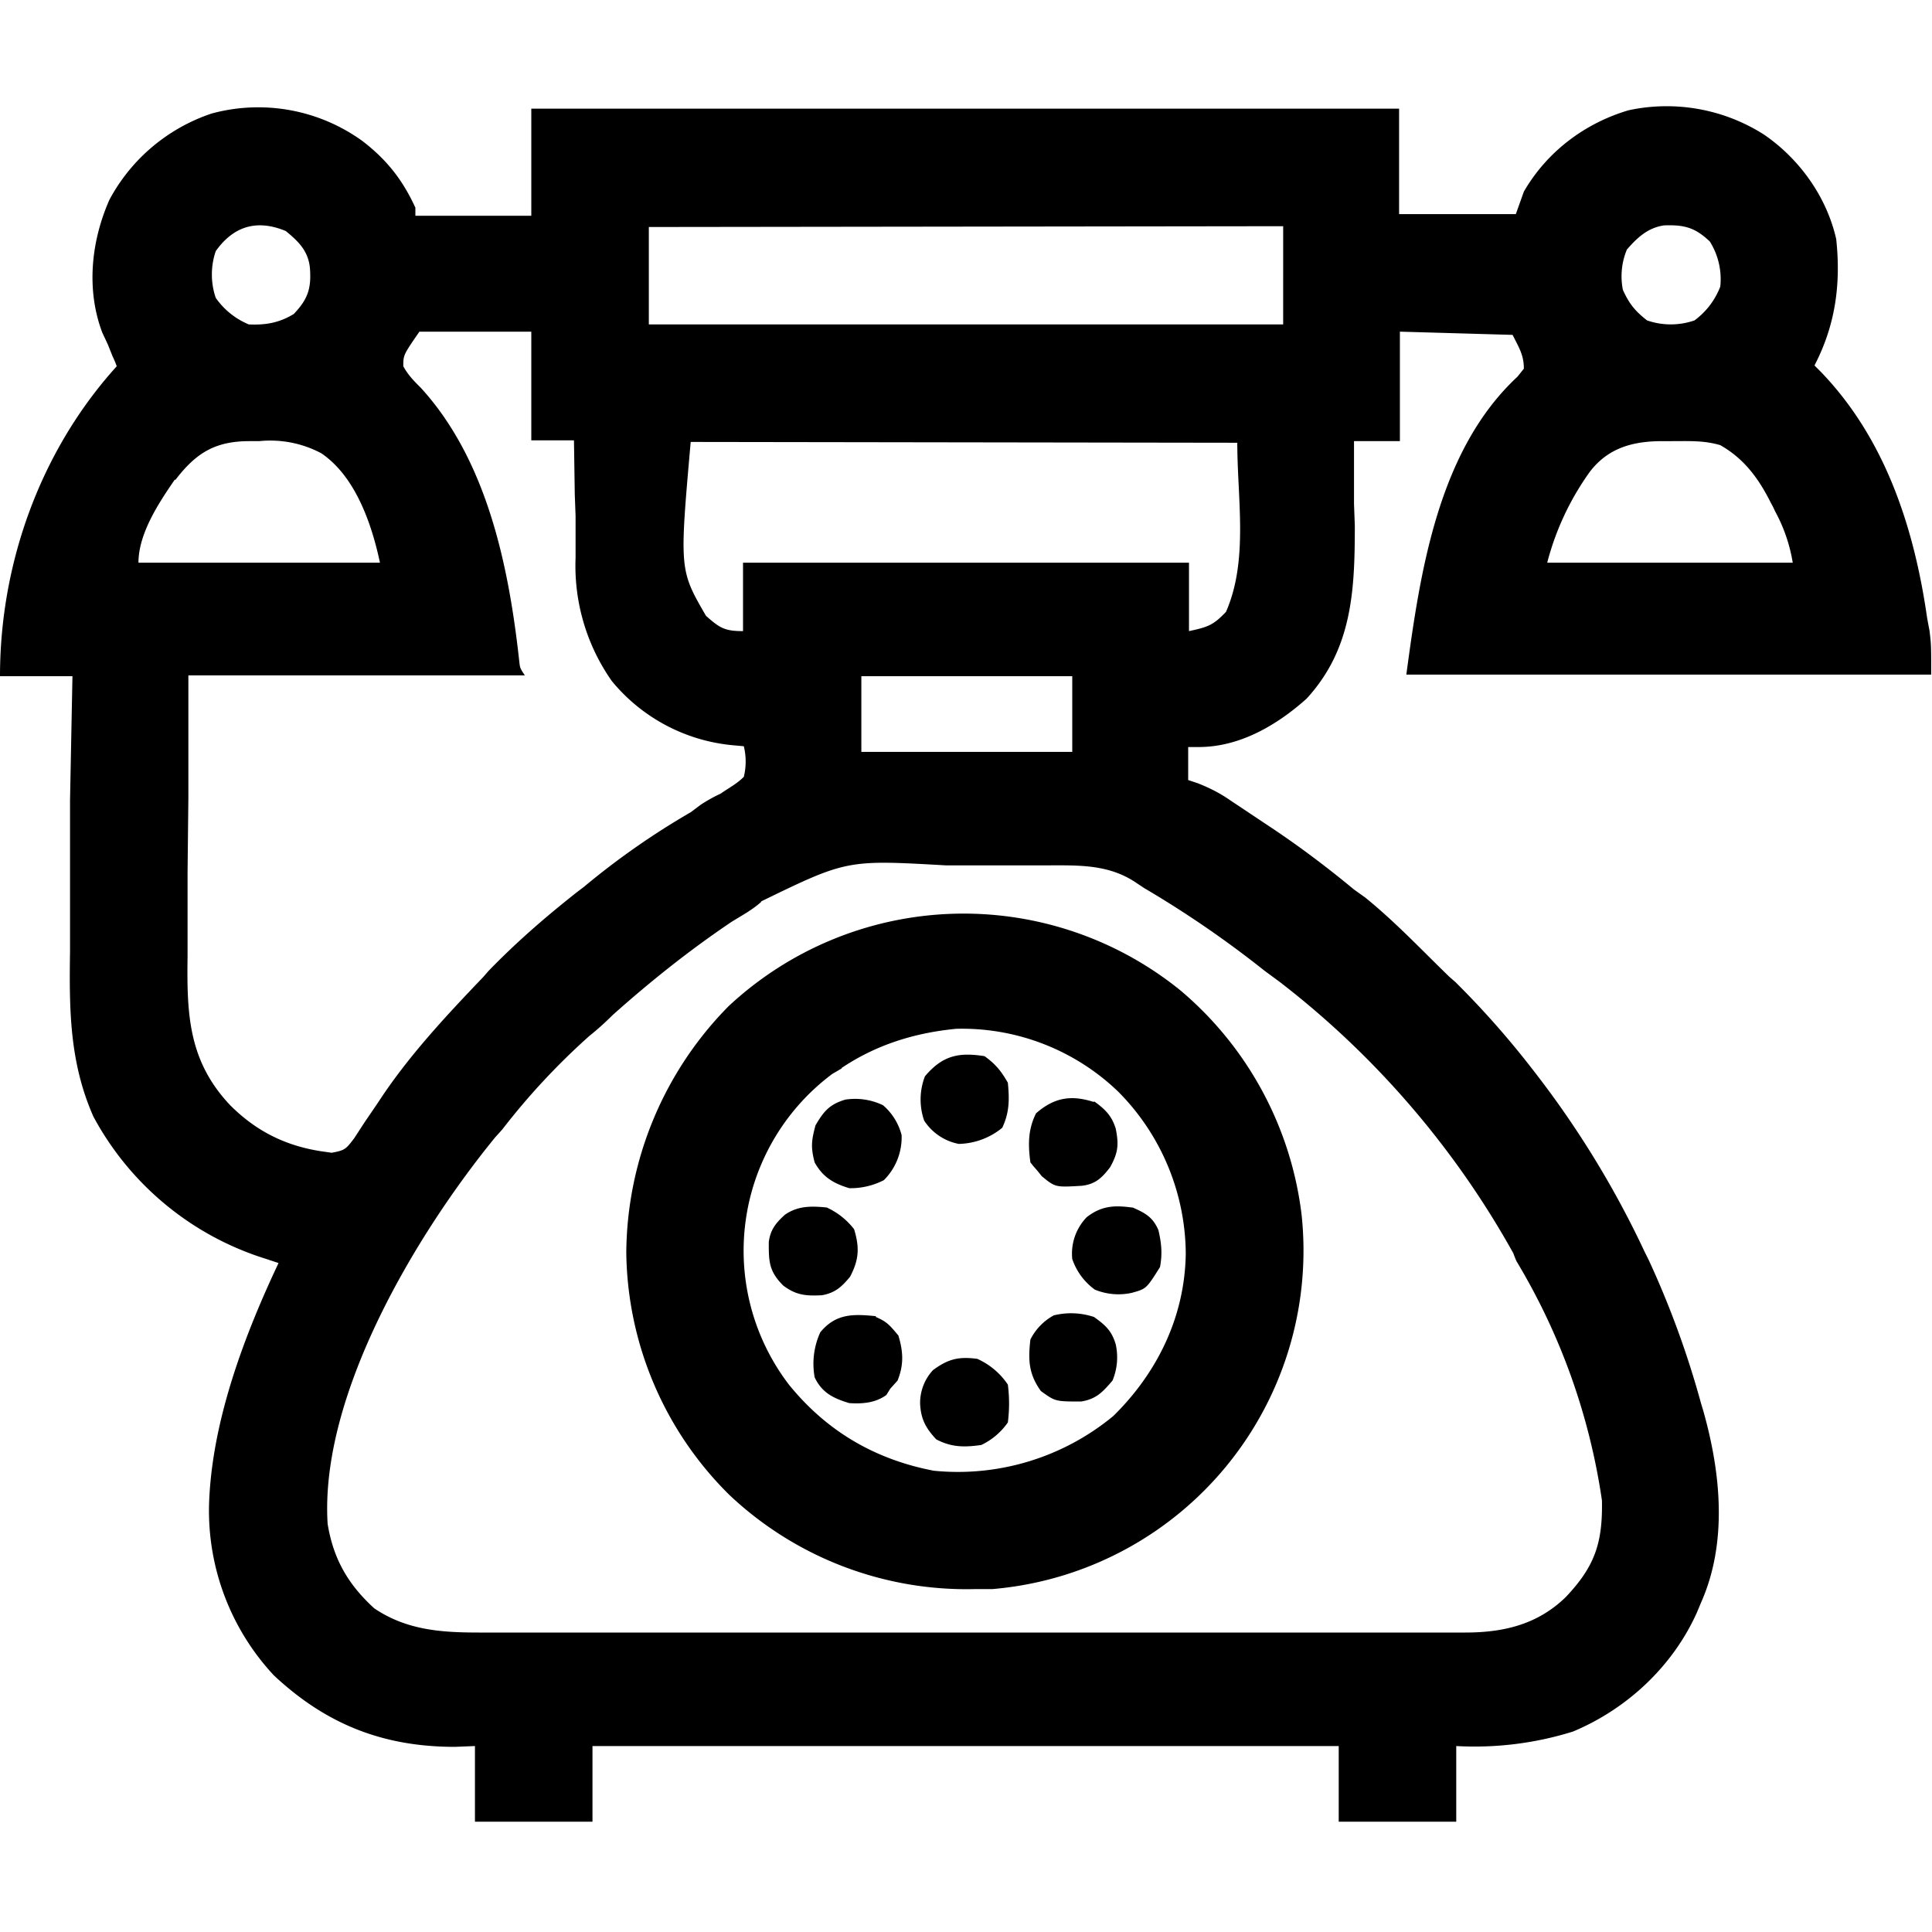
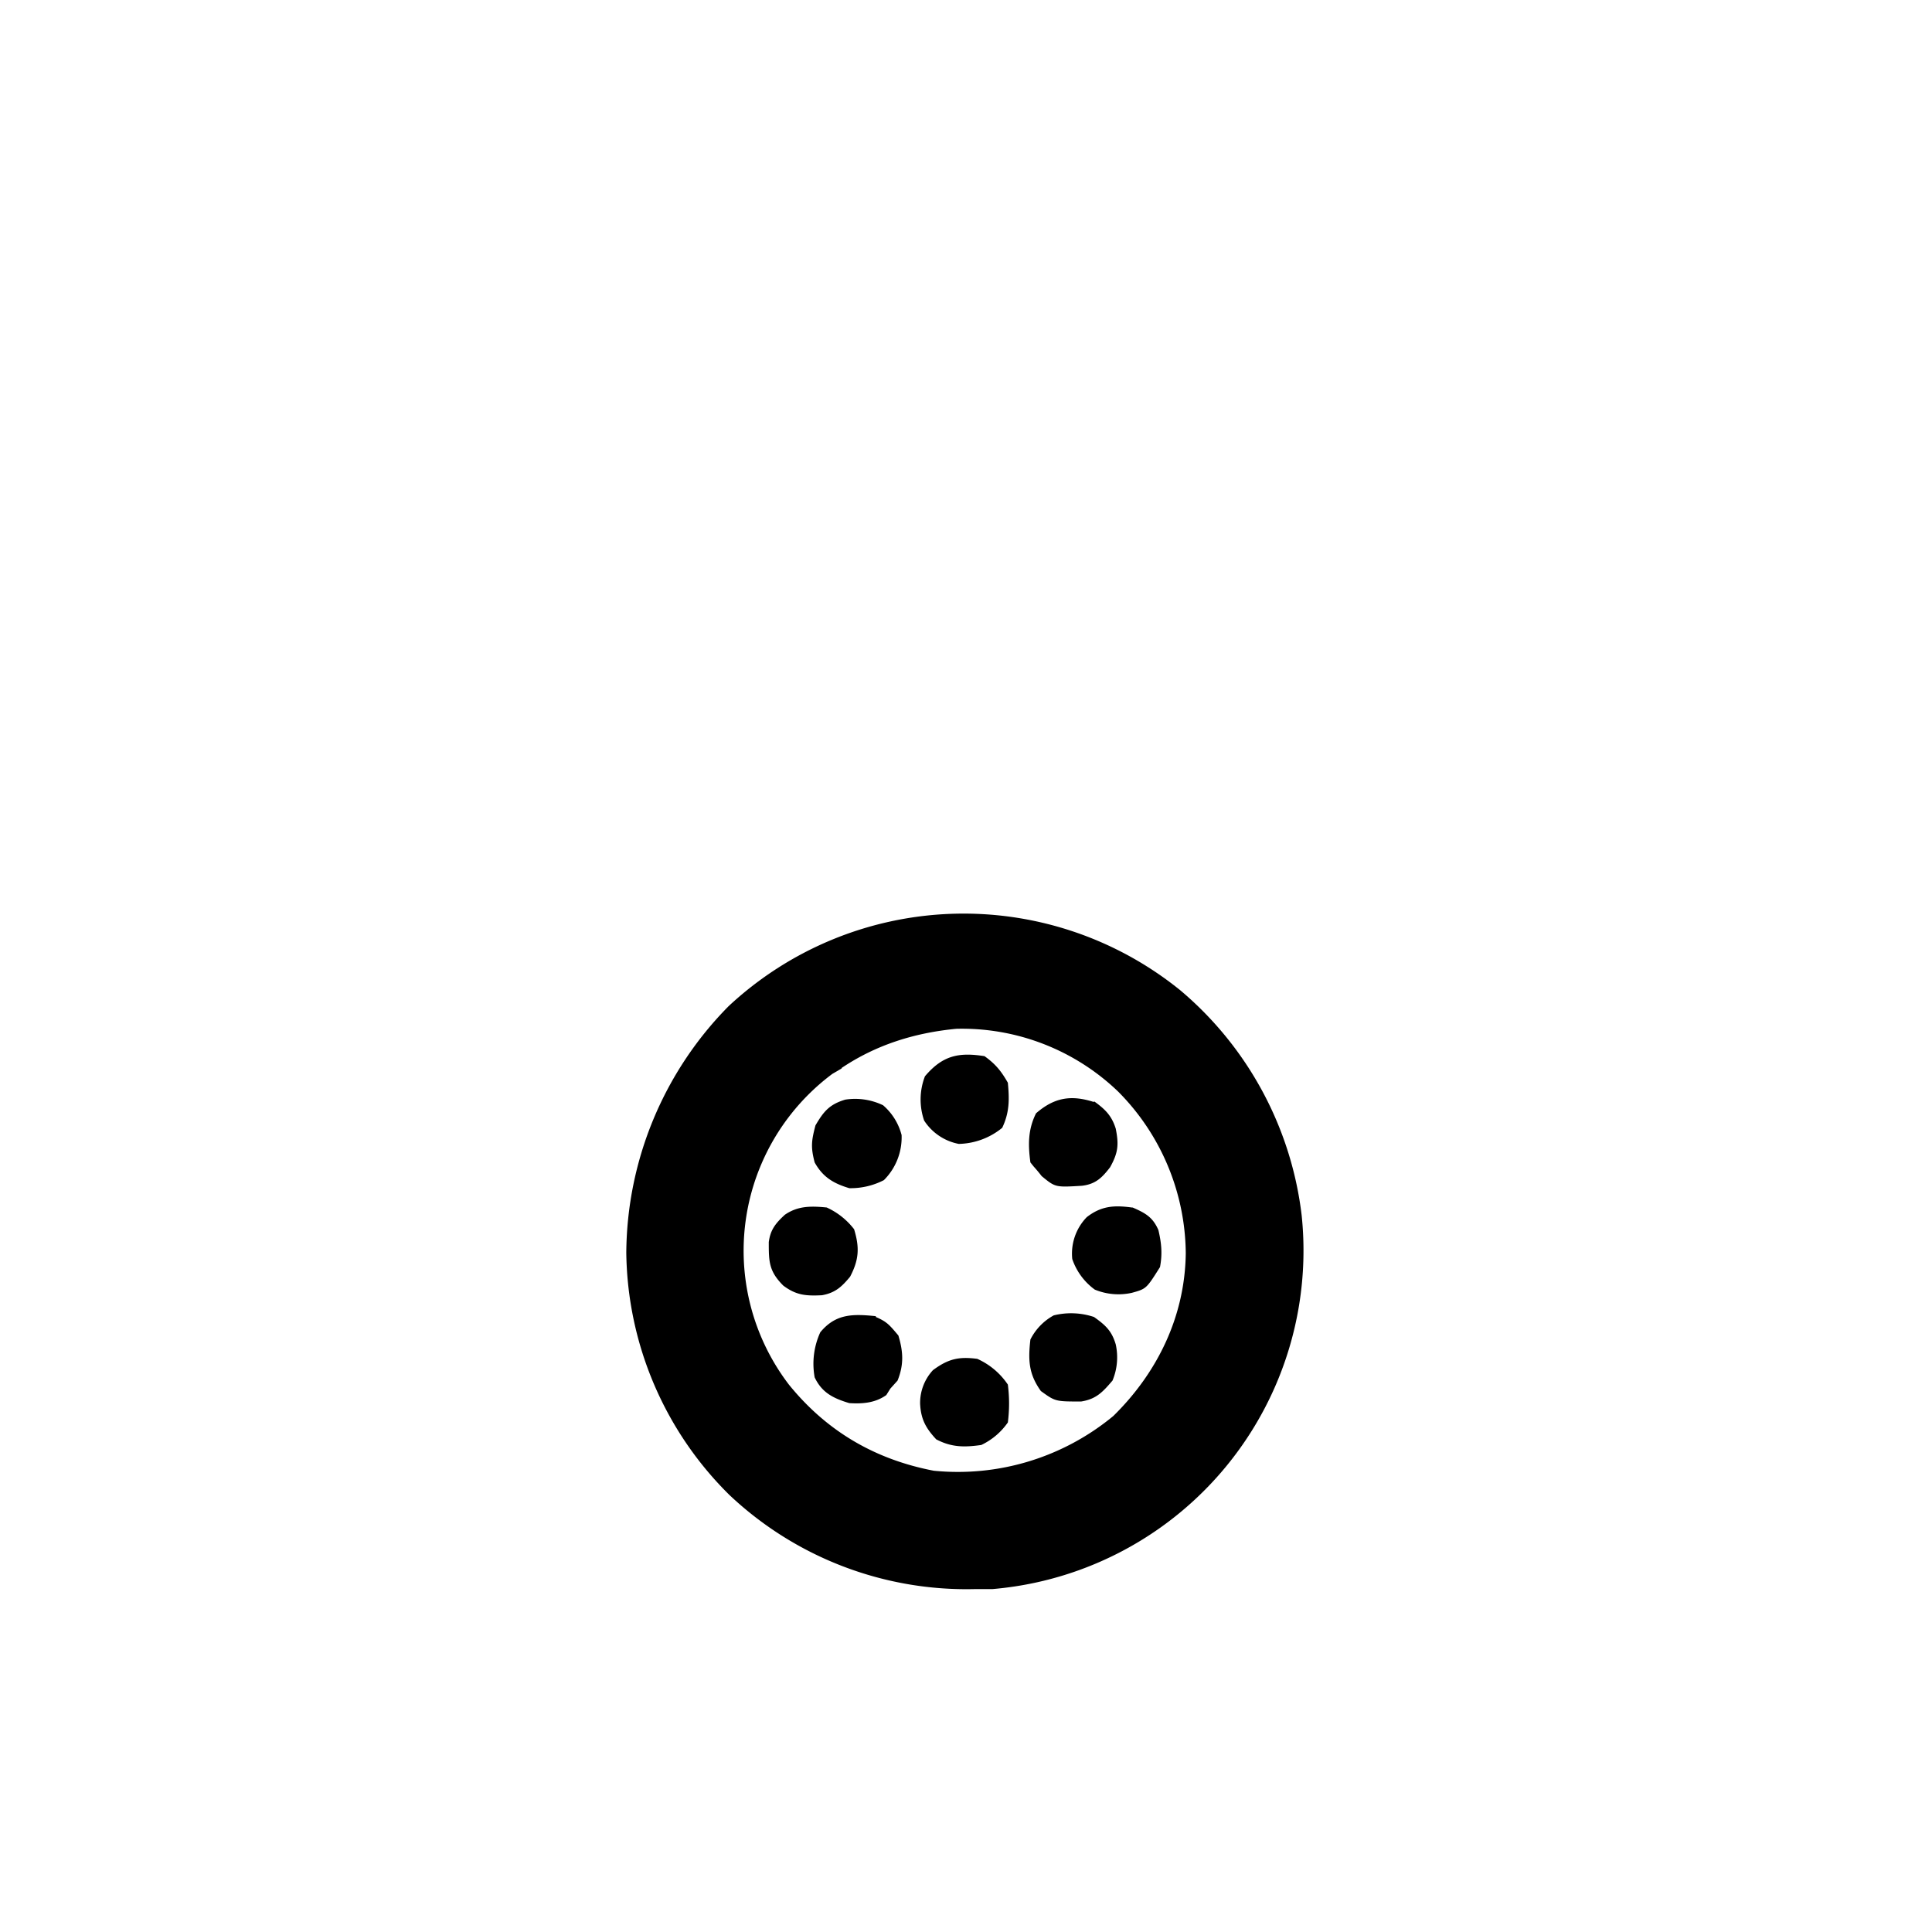
<svg xmlns="http://www.w3.org/2000/svg" width="24" height="24">
-   <path d="M4.5 1.75c.3.23.5.48.66.83v.1H6.6V1.35h10.78v1.31h1.45l.1-.28c.29-.5.76-.85 1.3-1.01a2.25 2.25 0 0 1 1.68.3c.44.3.78.77.9 1.3.06.56-.01 1.07-.27 1.57l.08.08c.8.83 1.16 1.94 1.32 3.06l.03.16c.02.17.02.17.02.54h-6.52c.17-1.26.39-2.78 1.38-3.7l.08-.1c0-.17-.06-.26-.14-.42l-1.4-.04v1.36h-.57v.78l.01.27c0 .8-.03 1.53-.6 2.15-.37.33-.83.6-1.34.6h-.13v.41l.12.04c.15.06.27.12.4.21l.15.1.15.1.15.1c.38.25.74.52 1.09.81l.14.1c.37.3.7.65 1.04.98l.08.07a11 11 0 0 1 .97 1.1 11.8 11.8 0 0 1 1.38 2.25l.05.1a11.4 11.4 0 0 1 .65 1.78l.03.1c.22.78.3 1.64-.03 2.38l-.05.12c-.3.67-.87 1.2-1.54 1.48a4.1 4.1 0 0 1-1.45.18v.94h-1.46v-.94H7.36v.94H5.9v-.94l-.25.01c-.89 0-1.6-.28-2.25-.89a3 3 0 0 1-.8-2.2c.05-1 .44-2.03.86-2.92l-.15-.05a3.67 3.67 0 0 1-2.15-1.77c-.3-.68-.3-1.34-.29-2.06V9.94L.9 8.4H0C0 7 .5 5.6 1.45 4.55a1 1 0 0 0-.05-.12l-.06-.15-.07-.15c-.2-.53-.14-1.13.09-1.65a2.25 2.25 0 0 1 1.27-1.07 2.21 2.21 0 0 1 1.87.34M2.68 3.12a.9.9 0 0 0 0 .58.94.94 0 0 0 .41.33c.21.01.38-.02.56-.13.17-.18.22-.31.2-.57-.02-.21-.14-.33-.3-.46-.36-.15-.65-.06-.87.25m5.38-.3v1.21h7.88V2.81zm12.15.28a.86.86 0 0 0-.05.5c.08.18.16.27.3.38a.9.9 0 0 0 .59 0 .94.94 0 0 0 .32-.42.88.88 0 0 0-.13-.56c-.18-.17-.31-.21-.57-.2-.2.03-.33.15-.46.3m-15 1.02c-.2.29-.2.29-.2.43.06.11.13.18.22.27.82.9 1.09 2.21 1.22 3.39.01.09.01.09.07.18H2.34v1.52l-.01.93v1.04c-.01.72.01 1.3.53 1.85.32.32.68.5 1.12.57l.14.02c.17-.03.18-.05.28-.18l.13-.2.15-.22.08-.12c.36-.53.8-1 1.24-1.46l.07-.08c.32-.33.65-.62 1-.9a5 5 0 0 1 .18-.14 9.5 9.5 0 0 1 1.33-.93L8.7 10q.12-.08.25-.14c.1-.07.2-.12.29-.21a.8.8 0 0 0 0-.38l-.11-.01a2.21 2.21 0 0 1-1.53-.8 2.49 2.49 0 0 1-.45-1.53v-.52l-.01-.27-.01-.67H6.6V4.12zM2.17 5.96c-.2.29-.45.67-.45 1.03h3c-.1-.47-.3-1.07-.73-1.36a1.35 1.35 0 0 0-.77-.15H3.1c-.42 0-.66.14-.92.48m6.4-.47c-.14 1.59-.14 1.59.19 2.16.17.15.23.19.46.19v-.85h5.54v.85c.23-.05.3-.07.46-.24.28-.64.14-1.4.14-2.1zm11.17.37a3.4 3.4 0 0 0-.53 1.13h3.05a2 2 0 0 0-.22-.64 1 1 0 0 0-.05-.1c-.15-.3-.33-.55-.63-.72-.2-.06-.39-.05-.6-.05h-.12c-.36 0-.67.08-.9.38M10.7 8.4v.94h2.62v-.94zm-1.24 2.8c-.11.1-.24.17-.37.25-.52.35-1.01.74-1.48 1.16q-.14.14-.29.26a8.6 8.6 0 0 0-1.08 1.16l-.09.1c-.98 1.2-2.18 3.2-2.08 4.8.07.43.25.75.58 1.05.4.27.83.3 1.3.3H18.2c.48 0 .9-.1 1.25-.44.36-.38.46-.67.45-1.2a8 8 0 0 0-1.06-2.97 1 1 0 0 1-.04-.1 11.02 11.02 0 0 0-2.9-3.37l-.19-.14a13 13 0 0 0-1.5-1.03l-.09-.06c-.35-.24-.73-.22-1.14-.22h-1.23c-1.23-.07-1.23-.07-2.3.45m0 0" style="stroke:none;fill-rule:nonzero;fill:#000;fill-opacity:1" />
  <path d="M14.66 12.3a4.32 4.32 0 0 1 1.51 2.8 4.22 4.22 0 0 1-3.84 4.64H12.12a4.29 4.29 0 0 1-3.06-1.17 4.3 4.3 0 0 1-1.28-3.01 4.4 4.4 0 0 1 1.27-3.06 4.28 4.28 0 0 1 5.61-.2m-4.2.97-.12.07a2.74 2.74 0 0 0-.54 3.86c.47.58 1.07.93 1.8 1.07a3.03 3.03 0 0 0 2.23-.68c.55-.54.89-1.24.9-2.02a2.88 2.88 0 0 0-.84-2.01 2.8 2.8 0 0 0-2.01-.78c-.52.05-1 .2-1.43.49m0 0" style="stroke:none;fill-rule:nonzero;fill:#000;fill-opacity:1" />
  <path d="M10.27 15a.9.9 0 0 1 .34.27c.07.23.06.38-.05.59-.1.12-.18.2-.35.23-.2.01-.32 0-.48-.12-.18-.18-.18-.3-.18-.54.02-.15.08-.23.2-.34.16-.11.32-.11.52-.09m3.32 1.36c.14.1.22.17.27.34a.75.75 0 0 1-.04.45c-.12.14-.2.23-.39.26-.32 0-.32 0-.5-.13-.15-.21-.16-.38-.13-.64a.7.7 0 0 1 .29-.3.9.9 0 0 1 .5.02m-1.45.52a.9.9 0 0 1 .38.32c.02.16.02.31 0 .47a.84.84 0 0 1-.33.28c-.21.03-.37.03-.56-.07-.13-.14-.19-.25-.2-.44a.6.6 0 0 1 .16-.42c.19-.14.32-.17.55-.14m1.45-3.2c.14.1.22.18.27.34.04.2.03.3-.07.48-.1.13-.18.21-.35.23-.33.02-.33.02-.5-.12a2 2 0 0 0-.1-.12l-.04-.05c-.03-.22-.03-.41.07-.61.23-.2.44-.23.72-.14m-2.71 2.67c.14.06.17.1.28.23.06.2.07.36-.01.56l-.09.1-.05.08c-.14.1-.3.11-.46.1-.2-.06-.34-.13-.43-.32a.94.94 0 0 1 .07-.56c.19-.23.4-.23.69-.2m.09-2.62a.73.73 0 0 1 .23.37.75.75 0 0 1-.22.56.9.9 0 0 1-.43.1c-.2-.06-.33-.14-.43-.32-.05-.19-.04-.27.01-.46.1-.17.17-.26.37-.32a.8.8 0 0 1 .47.07m3.1 1.27c.16.07.25.12.32.28.04.17.05.3.02.46-.17.27-.17.27-.35.32a.77.77 0 0 1-.46-.04.78.78 0 0 1-.28-.38.65.65 0 0 1 .18-.52c.18-.14.34-.15.56-.12m-1.83-1.88c.14.1.21.19.29.33.02.21.02.37-.07.56a.88.88 0 0 1-.54.2.66.66 0 0 1-.43-.29.8.8 0 0 1 .01-.55c.22-.26.42-.3.74-.25m0 0" style="stroke:none;fill-rule:nonzero;fill:#000;fill-opacity:1" />
</svg>